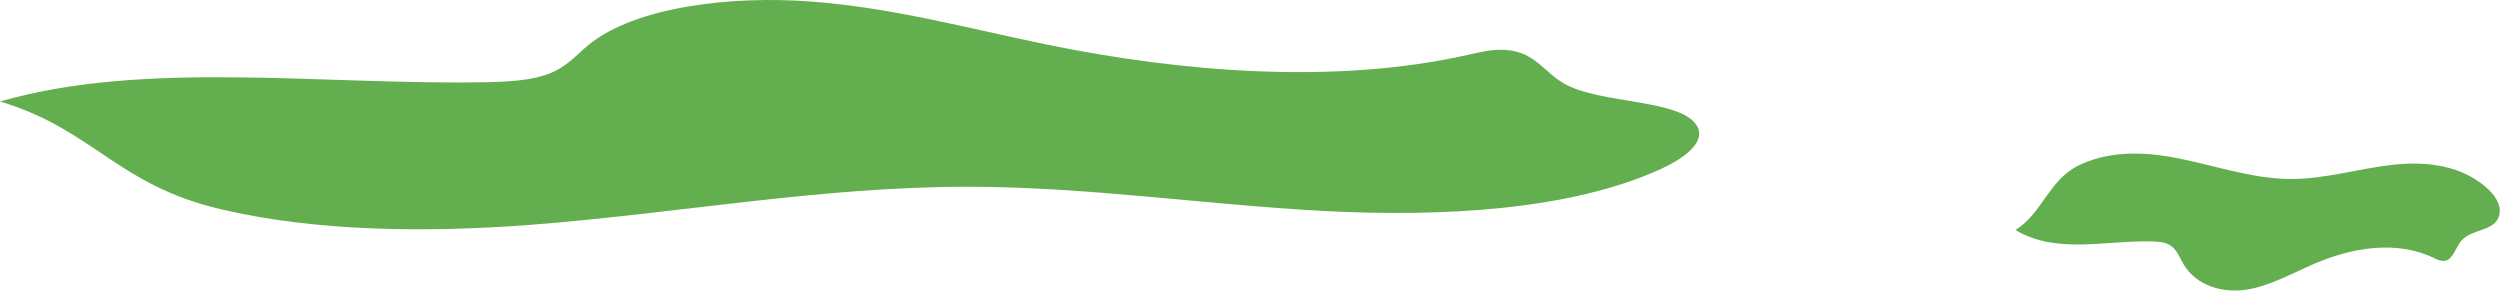
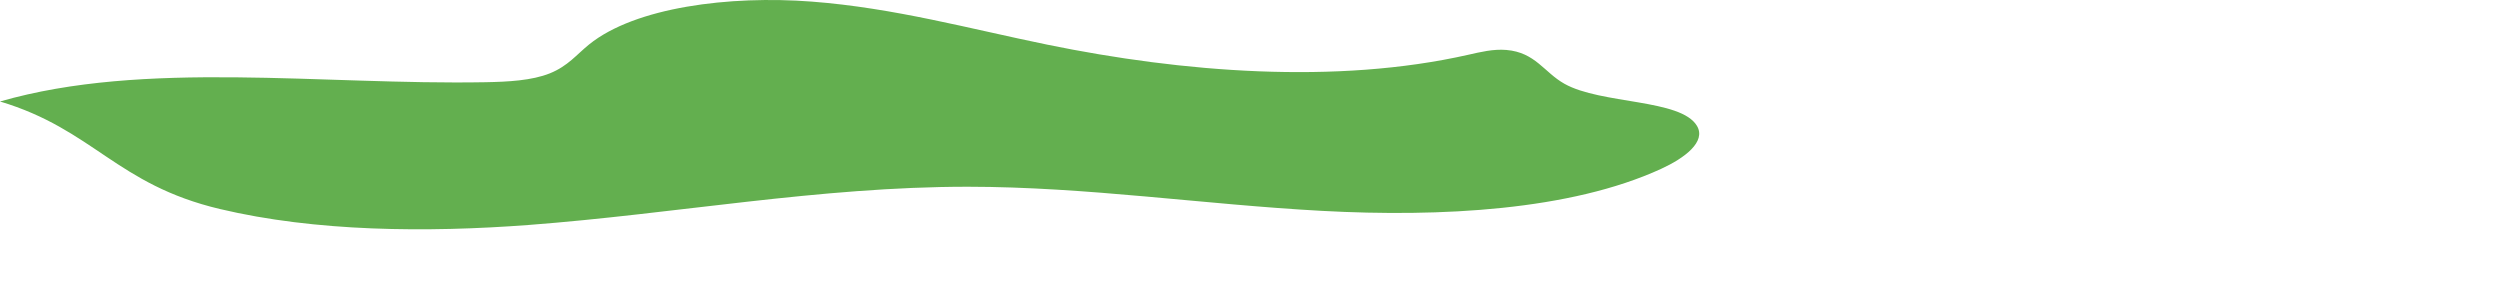
<svg xmlns="http://www.w3.org/2000/svg" width="338" height="40" viewBox="0 0 338 40" fill="none">
-   <path d="M272.492 31.098C278.082 34.462 284.87 32.417 291.202 32.652C292.069 32.684 292.987 32.784 293.682 33.364C294.377 33.943 294.72 34.89 295.195 35.697C296.968 38.697 300.601 39.664 303.776 39.153C306.95 38.641 309.865 36.959 312.863 35.673C318.054 33.456 323.967 32.445 329.074 34.874C329.511 35.154 330.024 35.293 330.543 35.273C331.661 35.074 331.996 33.464 332.779 32.545C334.193 30.883 337.267 31.346 337.886 29.145C338.249 27.862 337.411 26.548 336.5 25.673C333.011 22.321 328.012 21.769 323.44 22.285C318.868 22.8 314.376 24.199 309.781 24.199C304.059 24.199 298.529 22.013 292.859 21.114C288.93 20.491 284.646 20.571 280.965 22.401C276.976 24.398 276.098 28.841 272.492 31.098Z" fill="#63AF4F" />
  <path d="M0 13.721C19.564 8.083 43.441 11.515 65.641 11.116C68.679 11.06 71.897 10.896 74.337 9.917C76.777 8.938 77.974 7.36 79.647 6.01C85.868 0.98 98.617 -0.638 109.757 0.217C120.897 1.072 131.118 3.896 141.635 6.046C159.81 9.765 180.589 11.459 198.516 7.404C200.161 7.033 201.894 6.605 203.659 6.753C207.588 7.085 208.758 9.781 211.509 11.324C216.472 14.12 227.248 13.349 229.428 17.017C230.706 19.166 227.767 21.371 224.565 22.838C212.315 28.451 194.787 29.378 178.748 28.511C162.709 27.644 146.946 25.259 130.835 25.247C110.751 25.247 91.346 28.91 71.458 30.417C57.683 31.455 42.65 31.328 29.734 28.259C15.731 24.947 12.645 17.504 0 13.721Z" fill="#63AF4F" />
</svg>